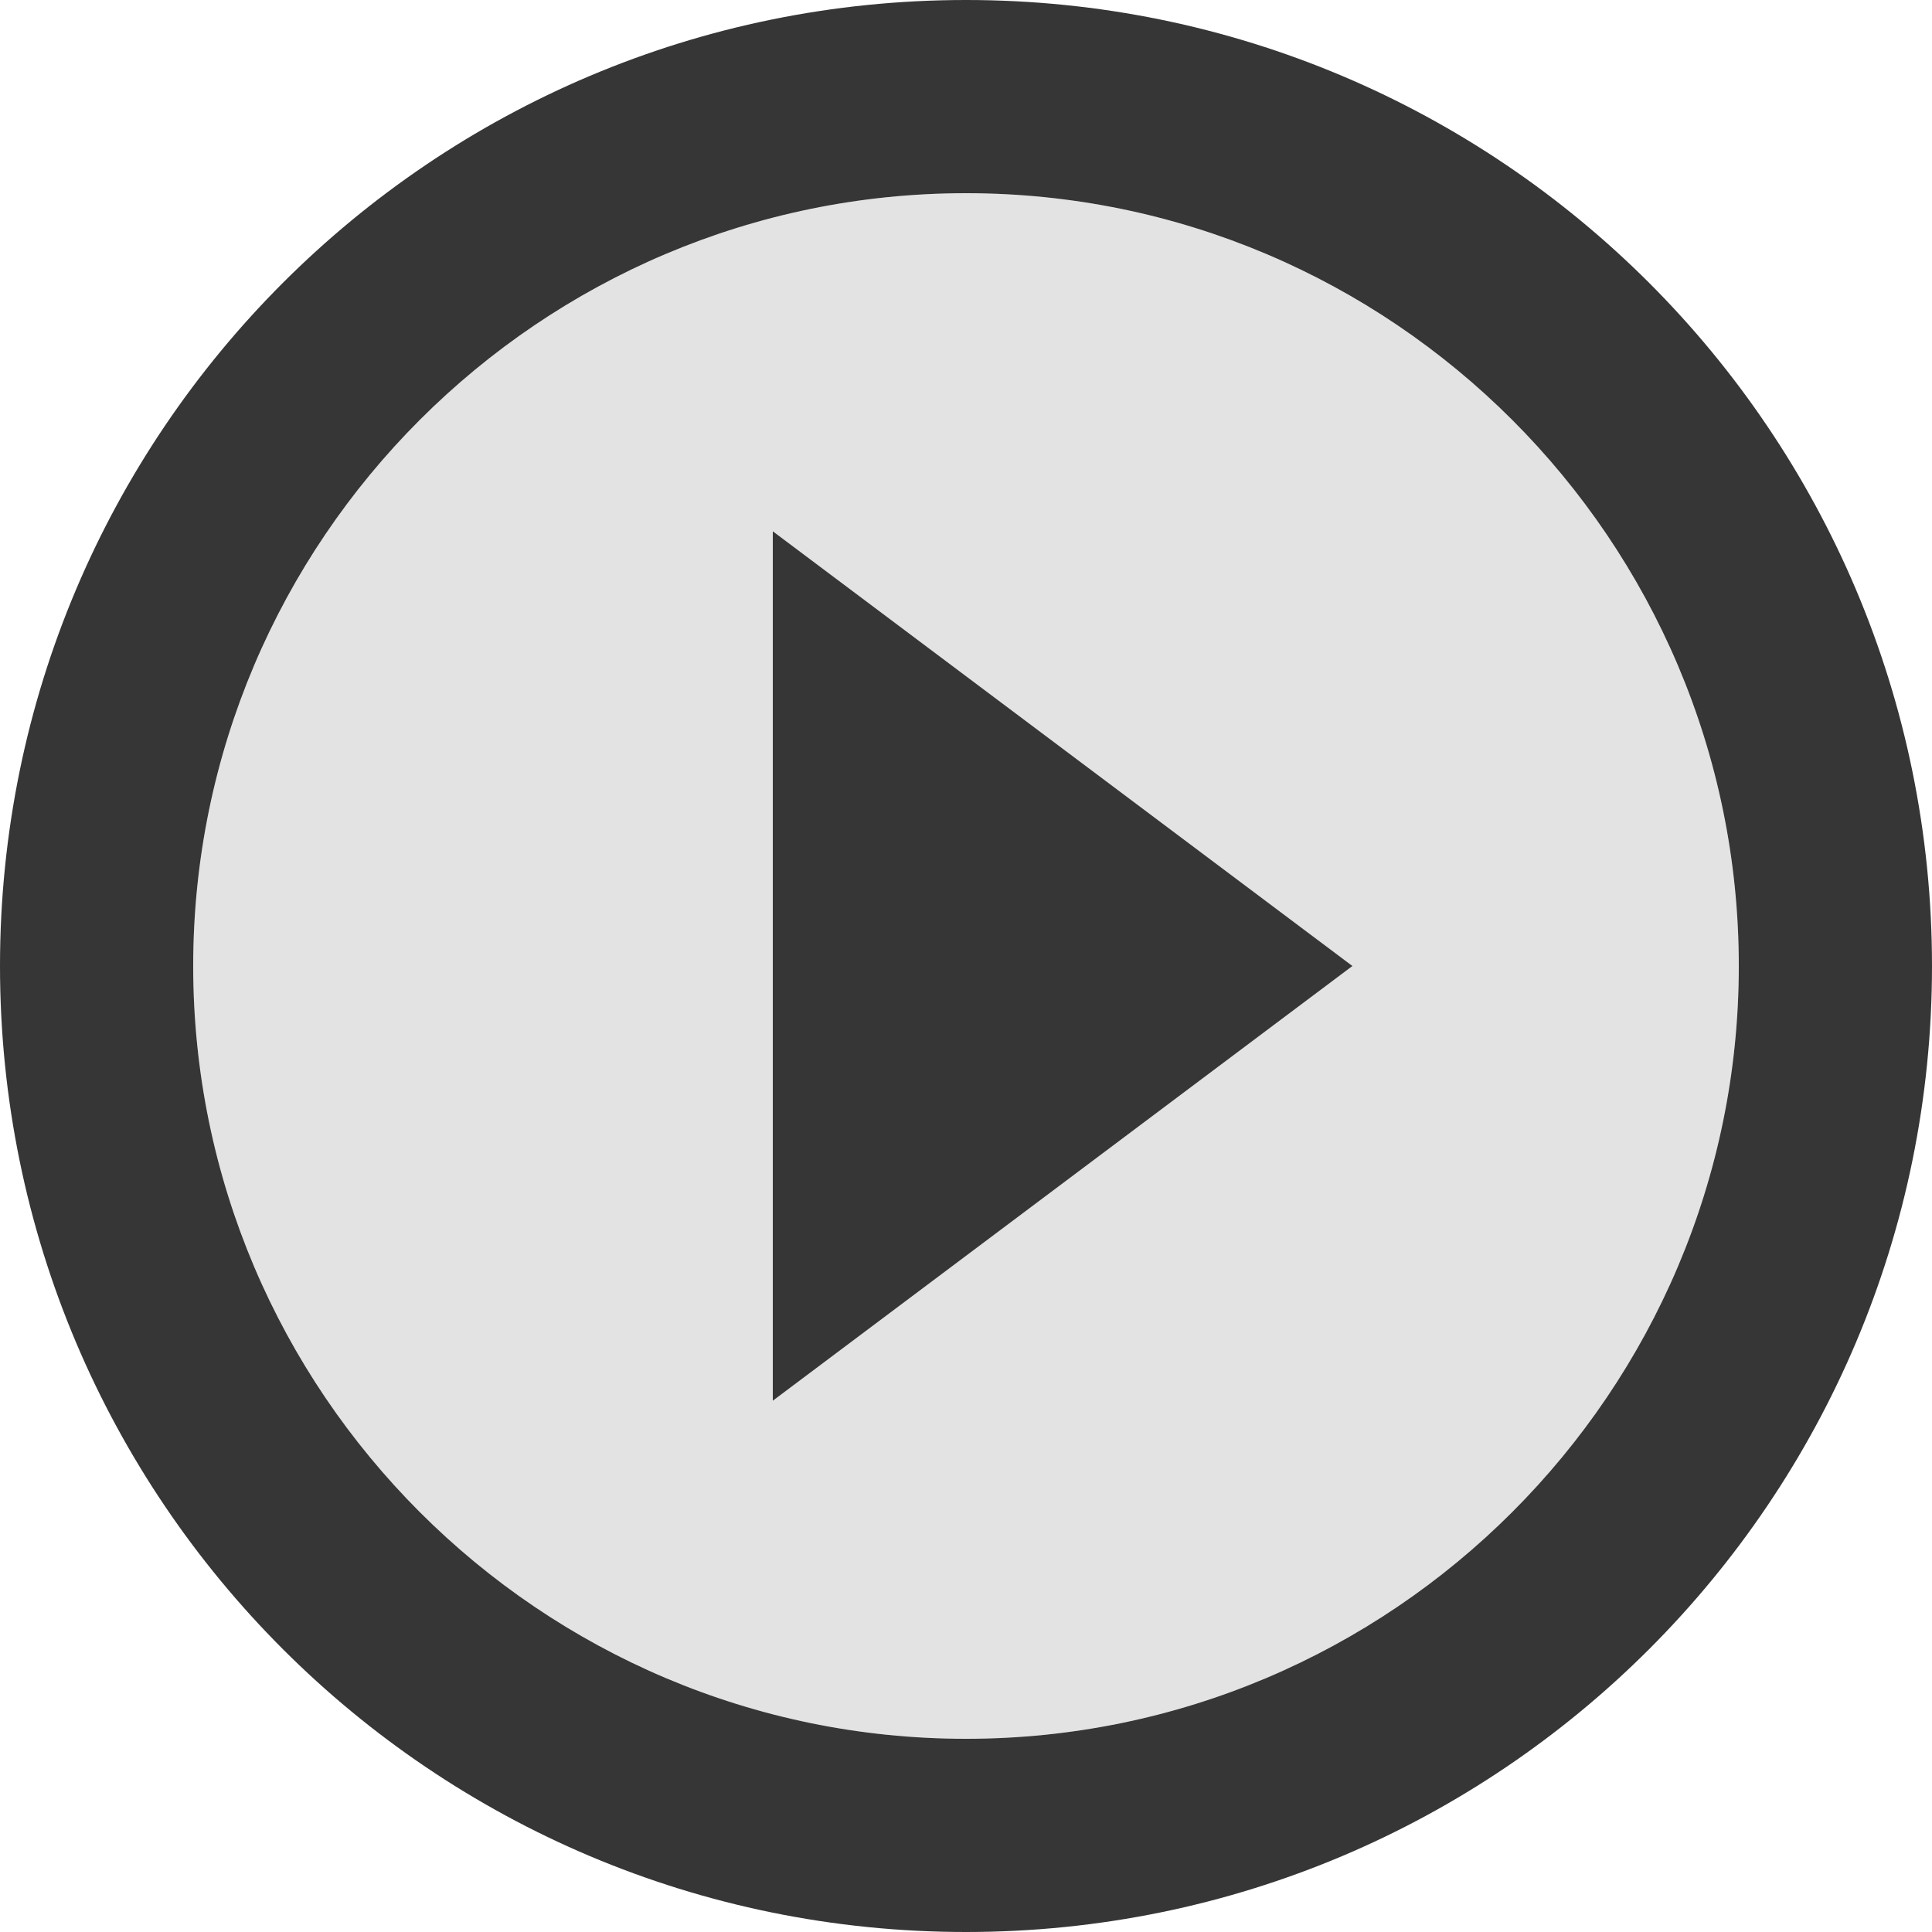
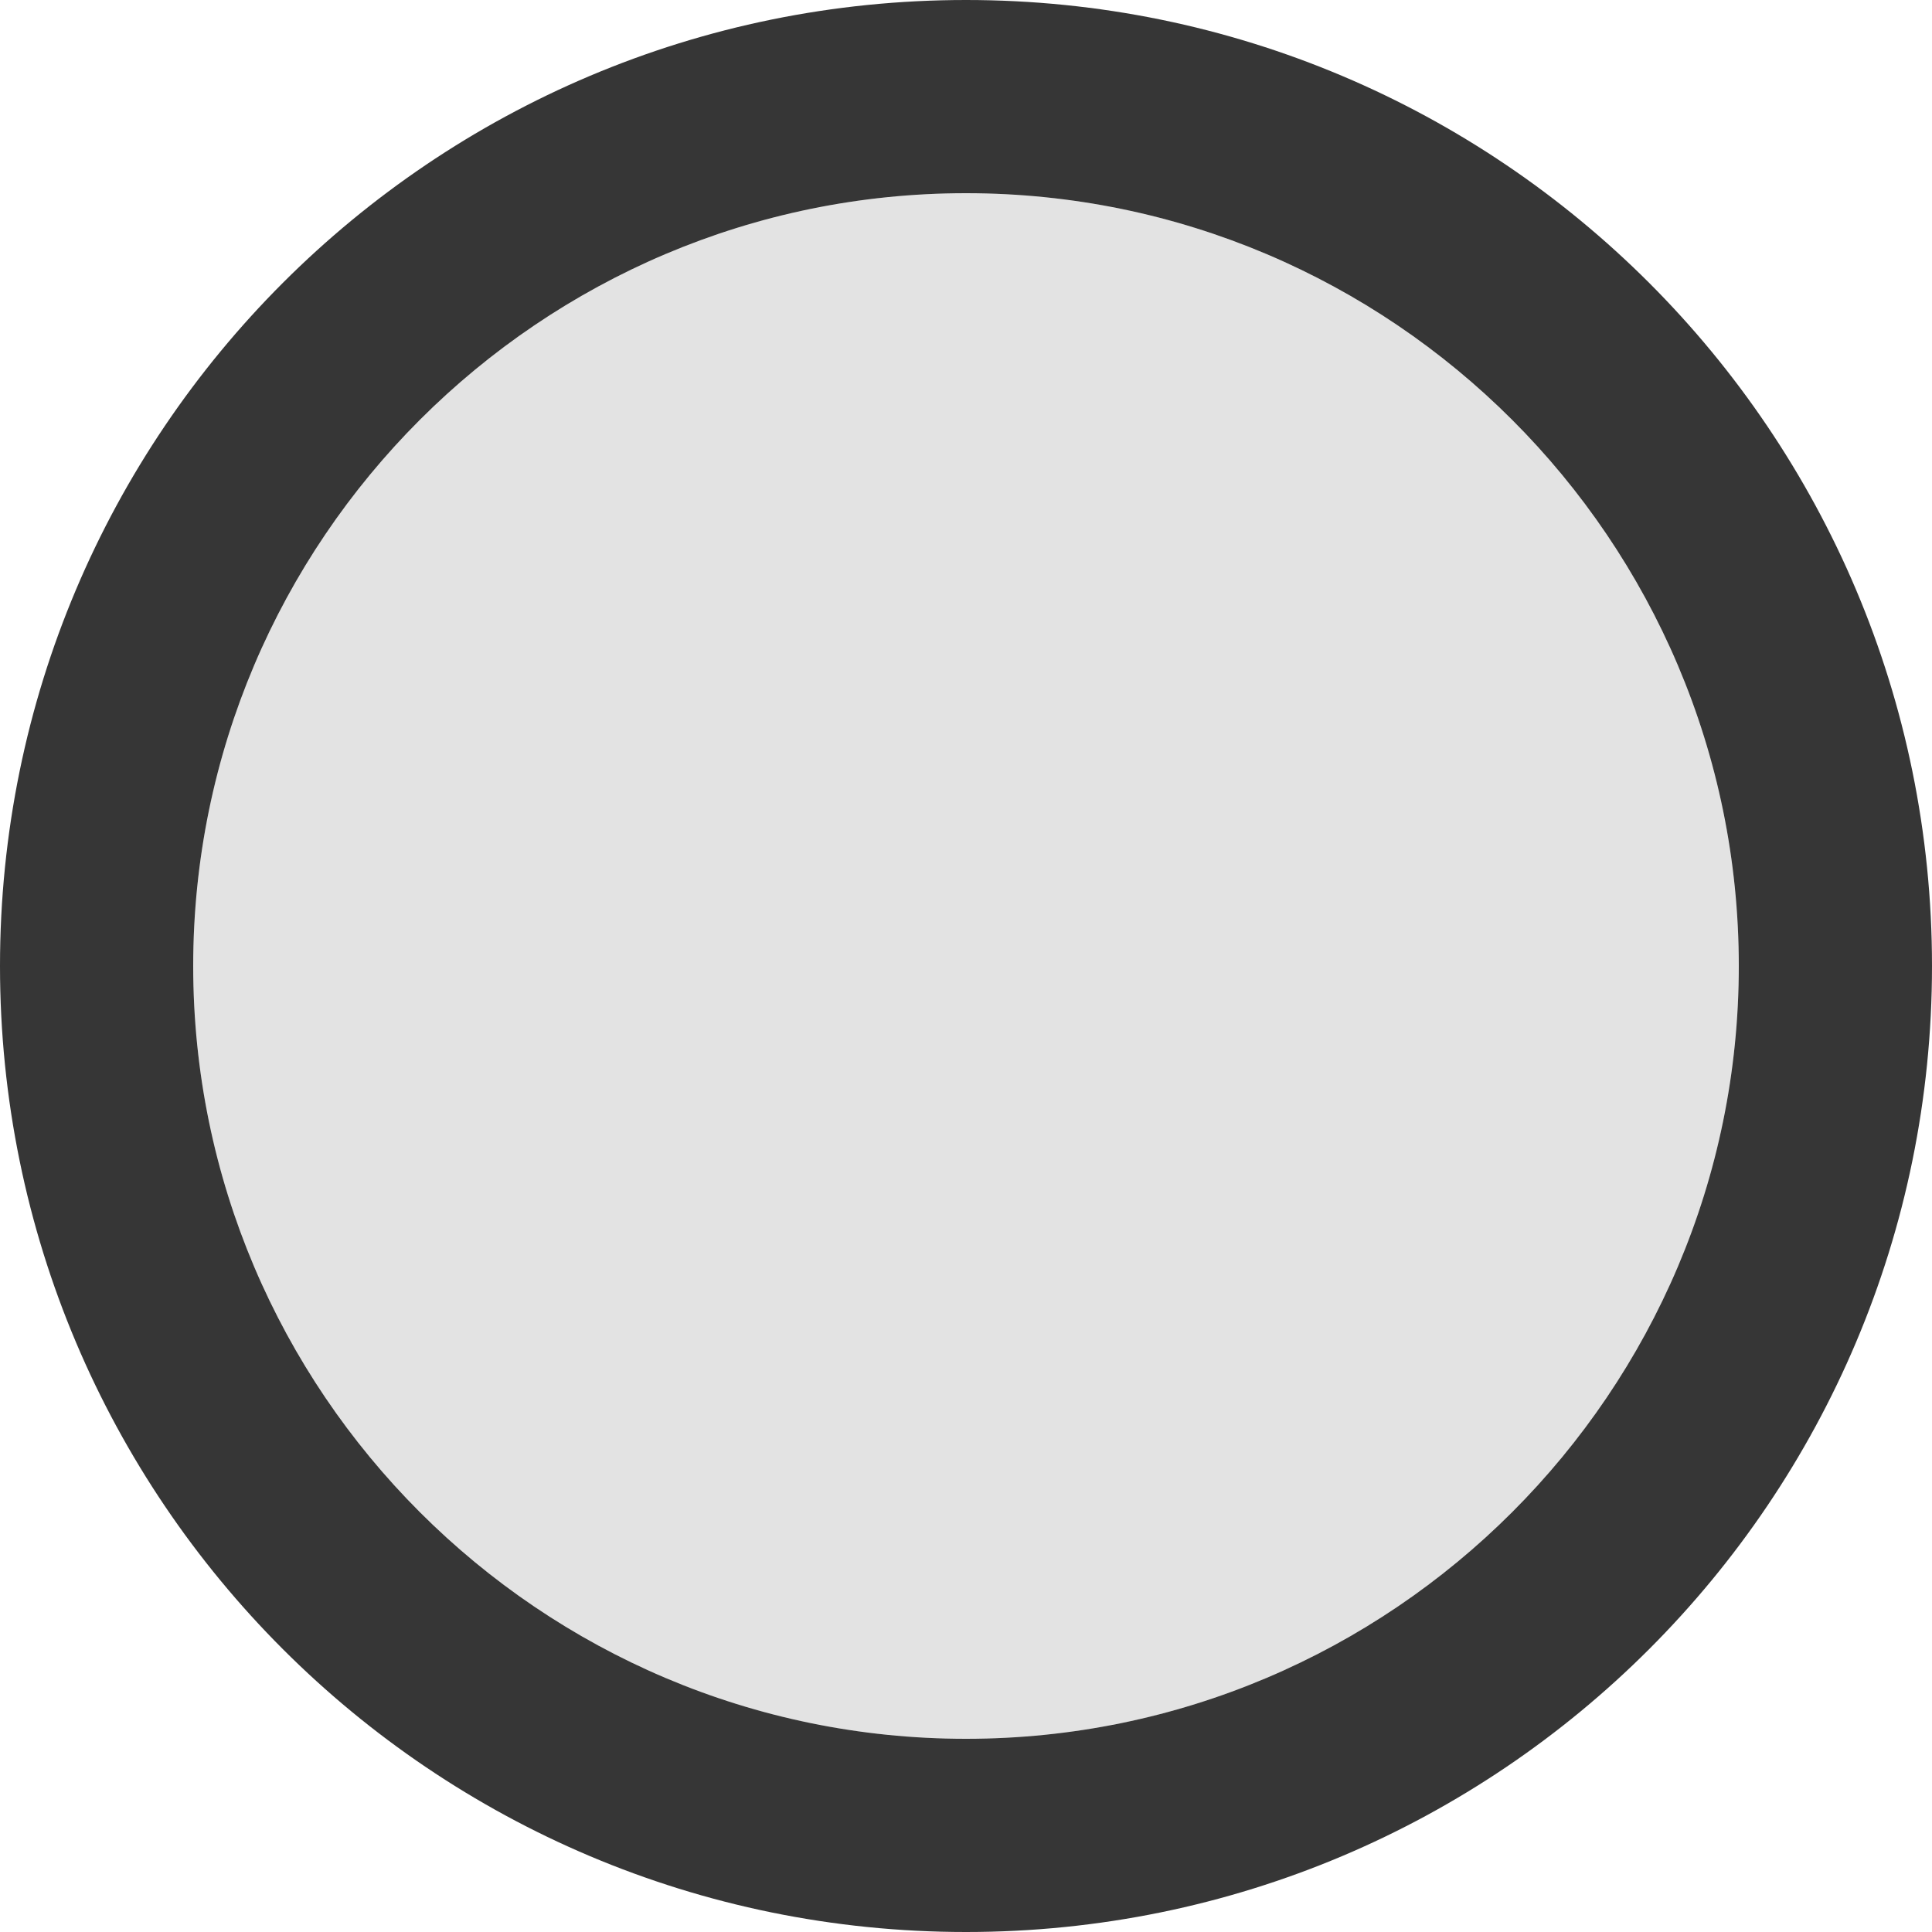
<svg xmlns="http://www.w3.org/2000/svg" xmlns:ns1="http://sodipodi.sourceforge.net/DTD/sodipodi-0.dtd" xmlns:ns2="http://www.inkscape.org/namespaces/inkscape" width="40" height="40" viewBox="0 0 40 40" version="1.1" id="svg1" ns1:docname="circle_play_icon.svg" ns2:version="1.3-dev (77bc73e, 2022-05-18)">
-   <path id="path4" style="display:inline;fill:#E3E3E3" d="M 40,20 C 13.333,6.667 26.667,13.333 40,20 Z M 20,36 C 11.18,36 4,28.82 4,20 4,11.18 11.18,4 20,4 c 8.82,0 16,7.18 16,16 0,8.82 -7.18,16 -16,16 z" class="UnoptimicedTransforms" ns1:nodetypes="ccsssss" />
+   <path id="path4" style="display:inline;fill:#E3E3E3" d="M 40,20 Z M 20,36 C 11.18,36 4,28.82 4,20 4,11.18 11.18,4 20,4 c 8.82,0 16,7.18 16,16 0,8.82 -7.18,16 -16,16 z" class="UnoptimicedTransforms" ns1:nodetypes="ccsssss" />
  <path id="path2" style="display:inline;fill:#363636" d="M 20,0 C 8.95,0 0,8.95 0,20 0,31.05 8.95,40 20,40 31.05,40 40,31.05 40,20 40,8.95 31.05,0 20,0 Z m 0,36 C 11.18,36 4,28.82 4,20 4,11.18 11.18,4 20,4 c 8.82,0 16,7.18 16,16 0,8.82 -7.18,16 -16,16 z" />
-   <path d="M 16,29 28,20 16,11 Z" id="path1" style="display:inline;fill:#363636" />
</svg>